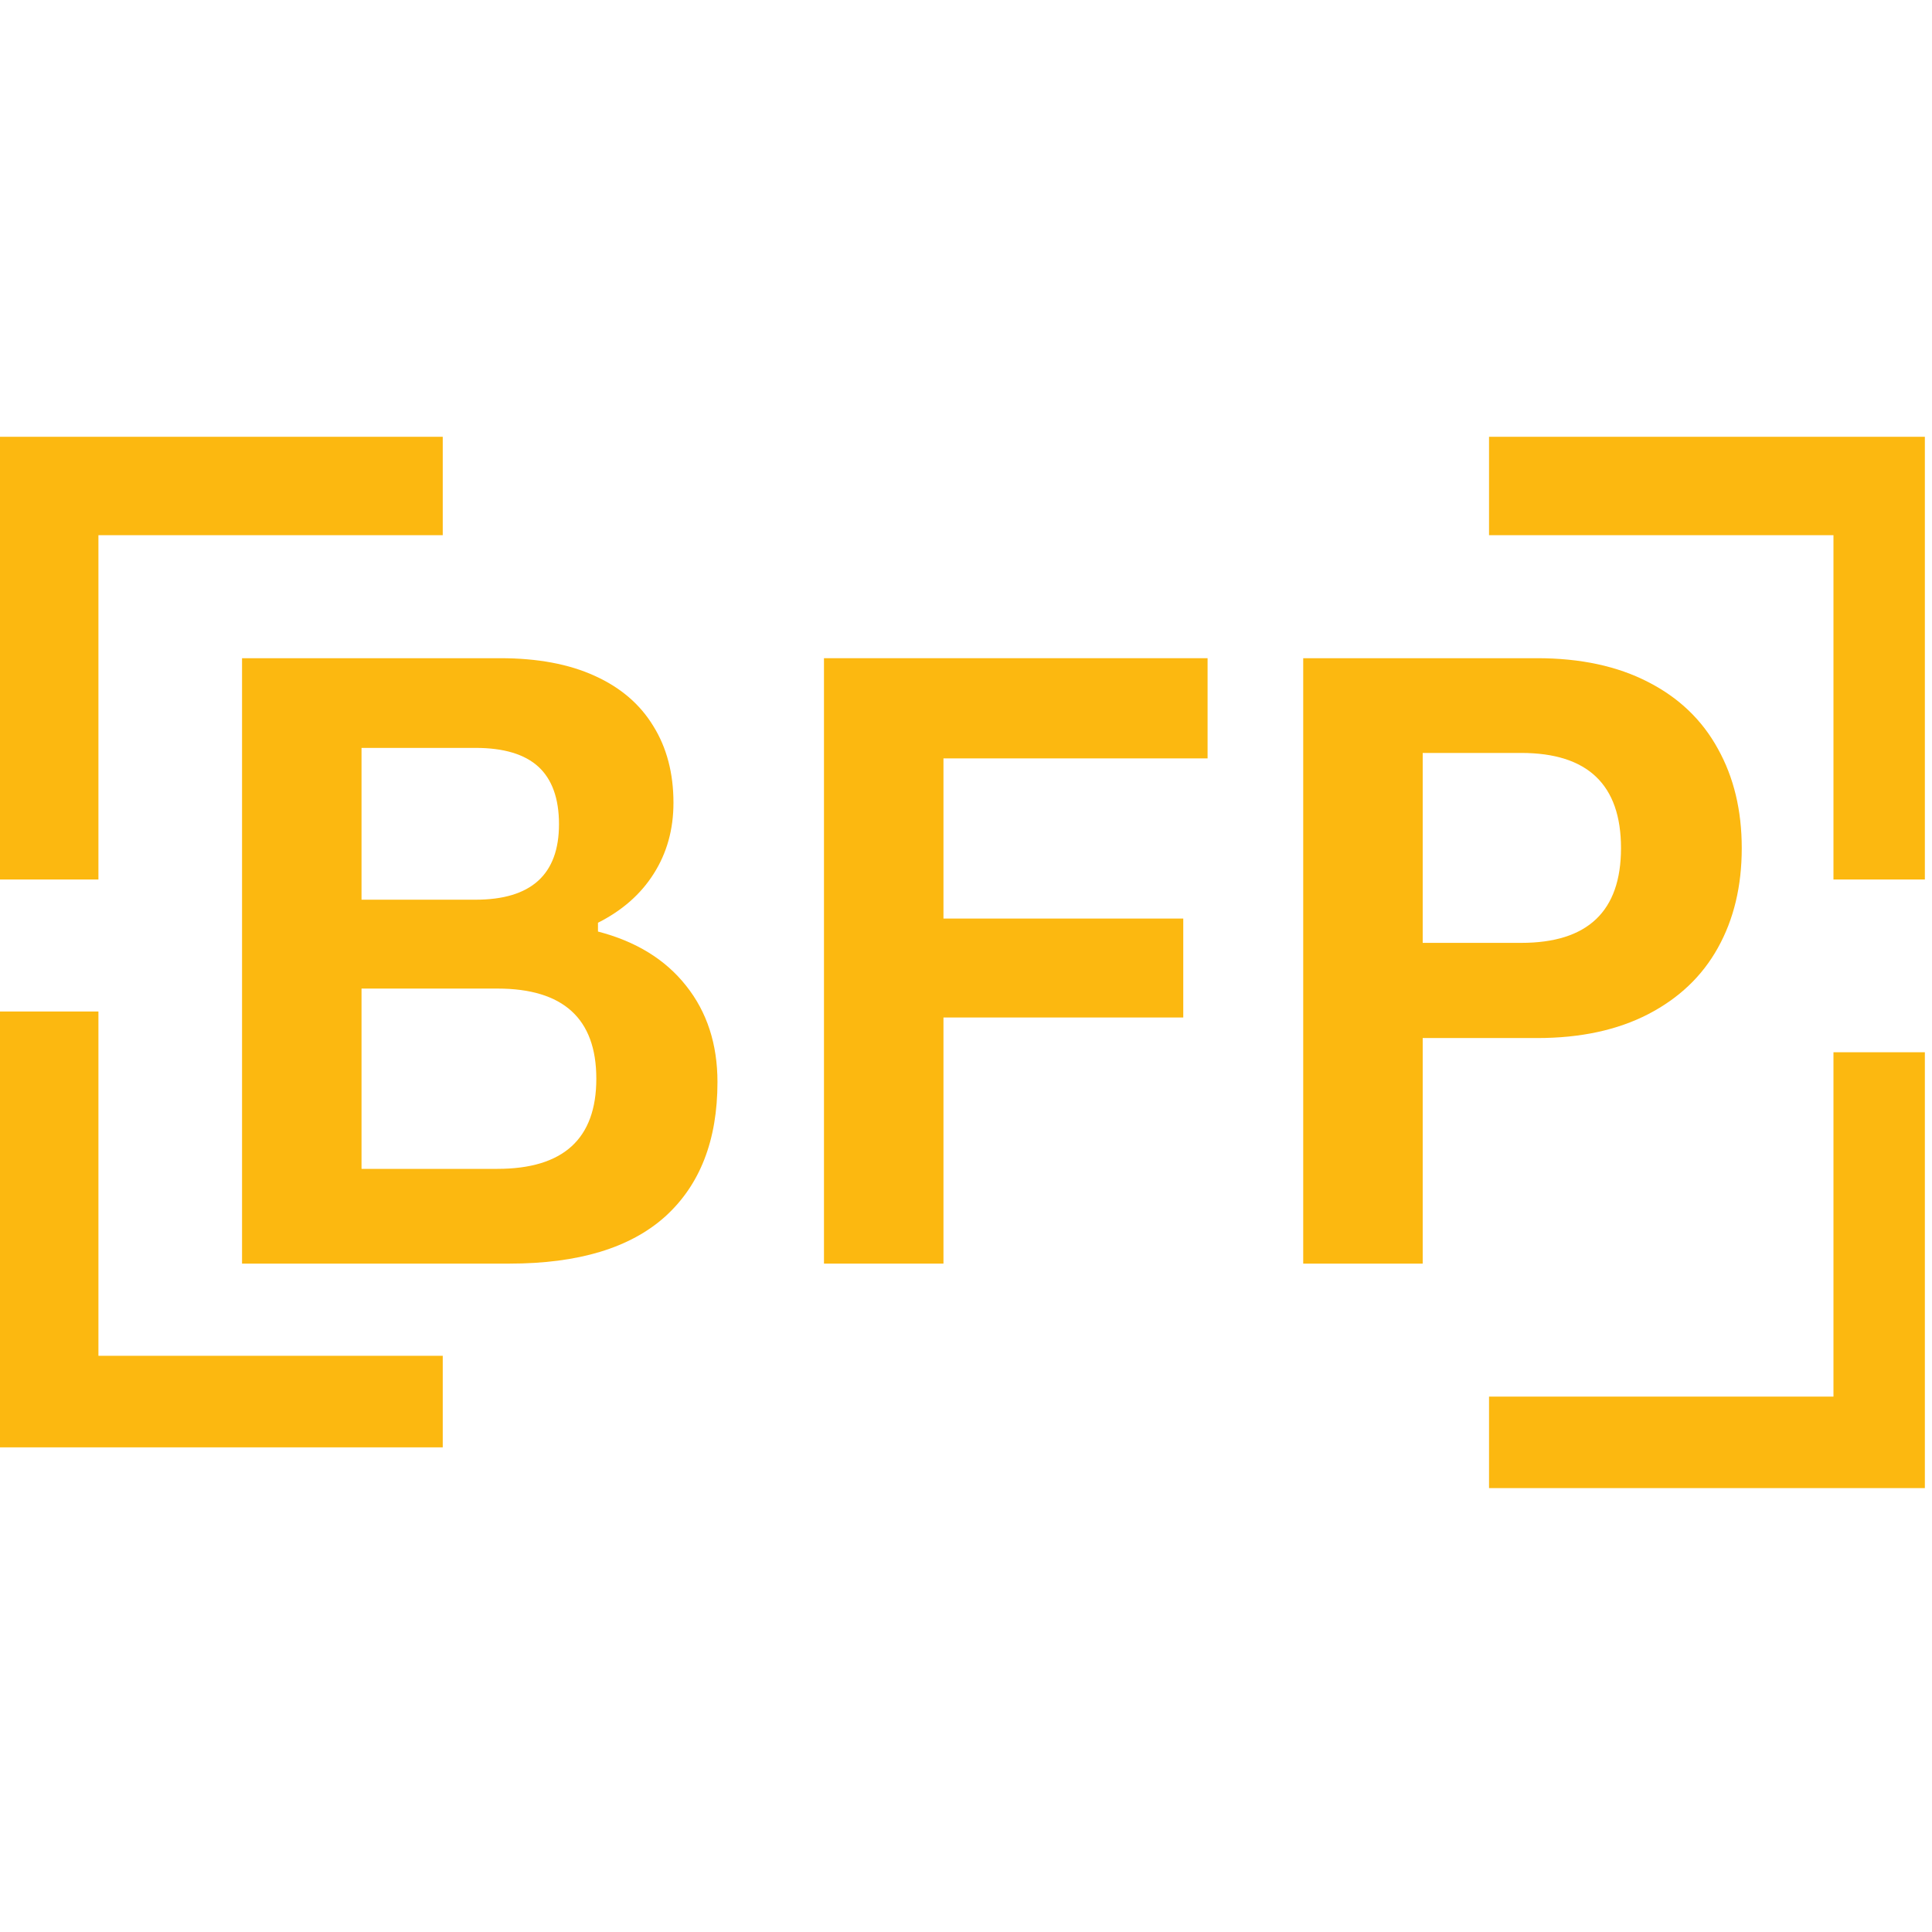
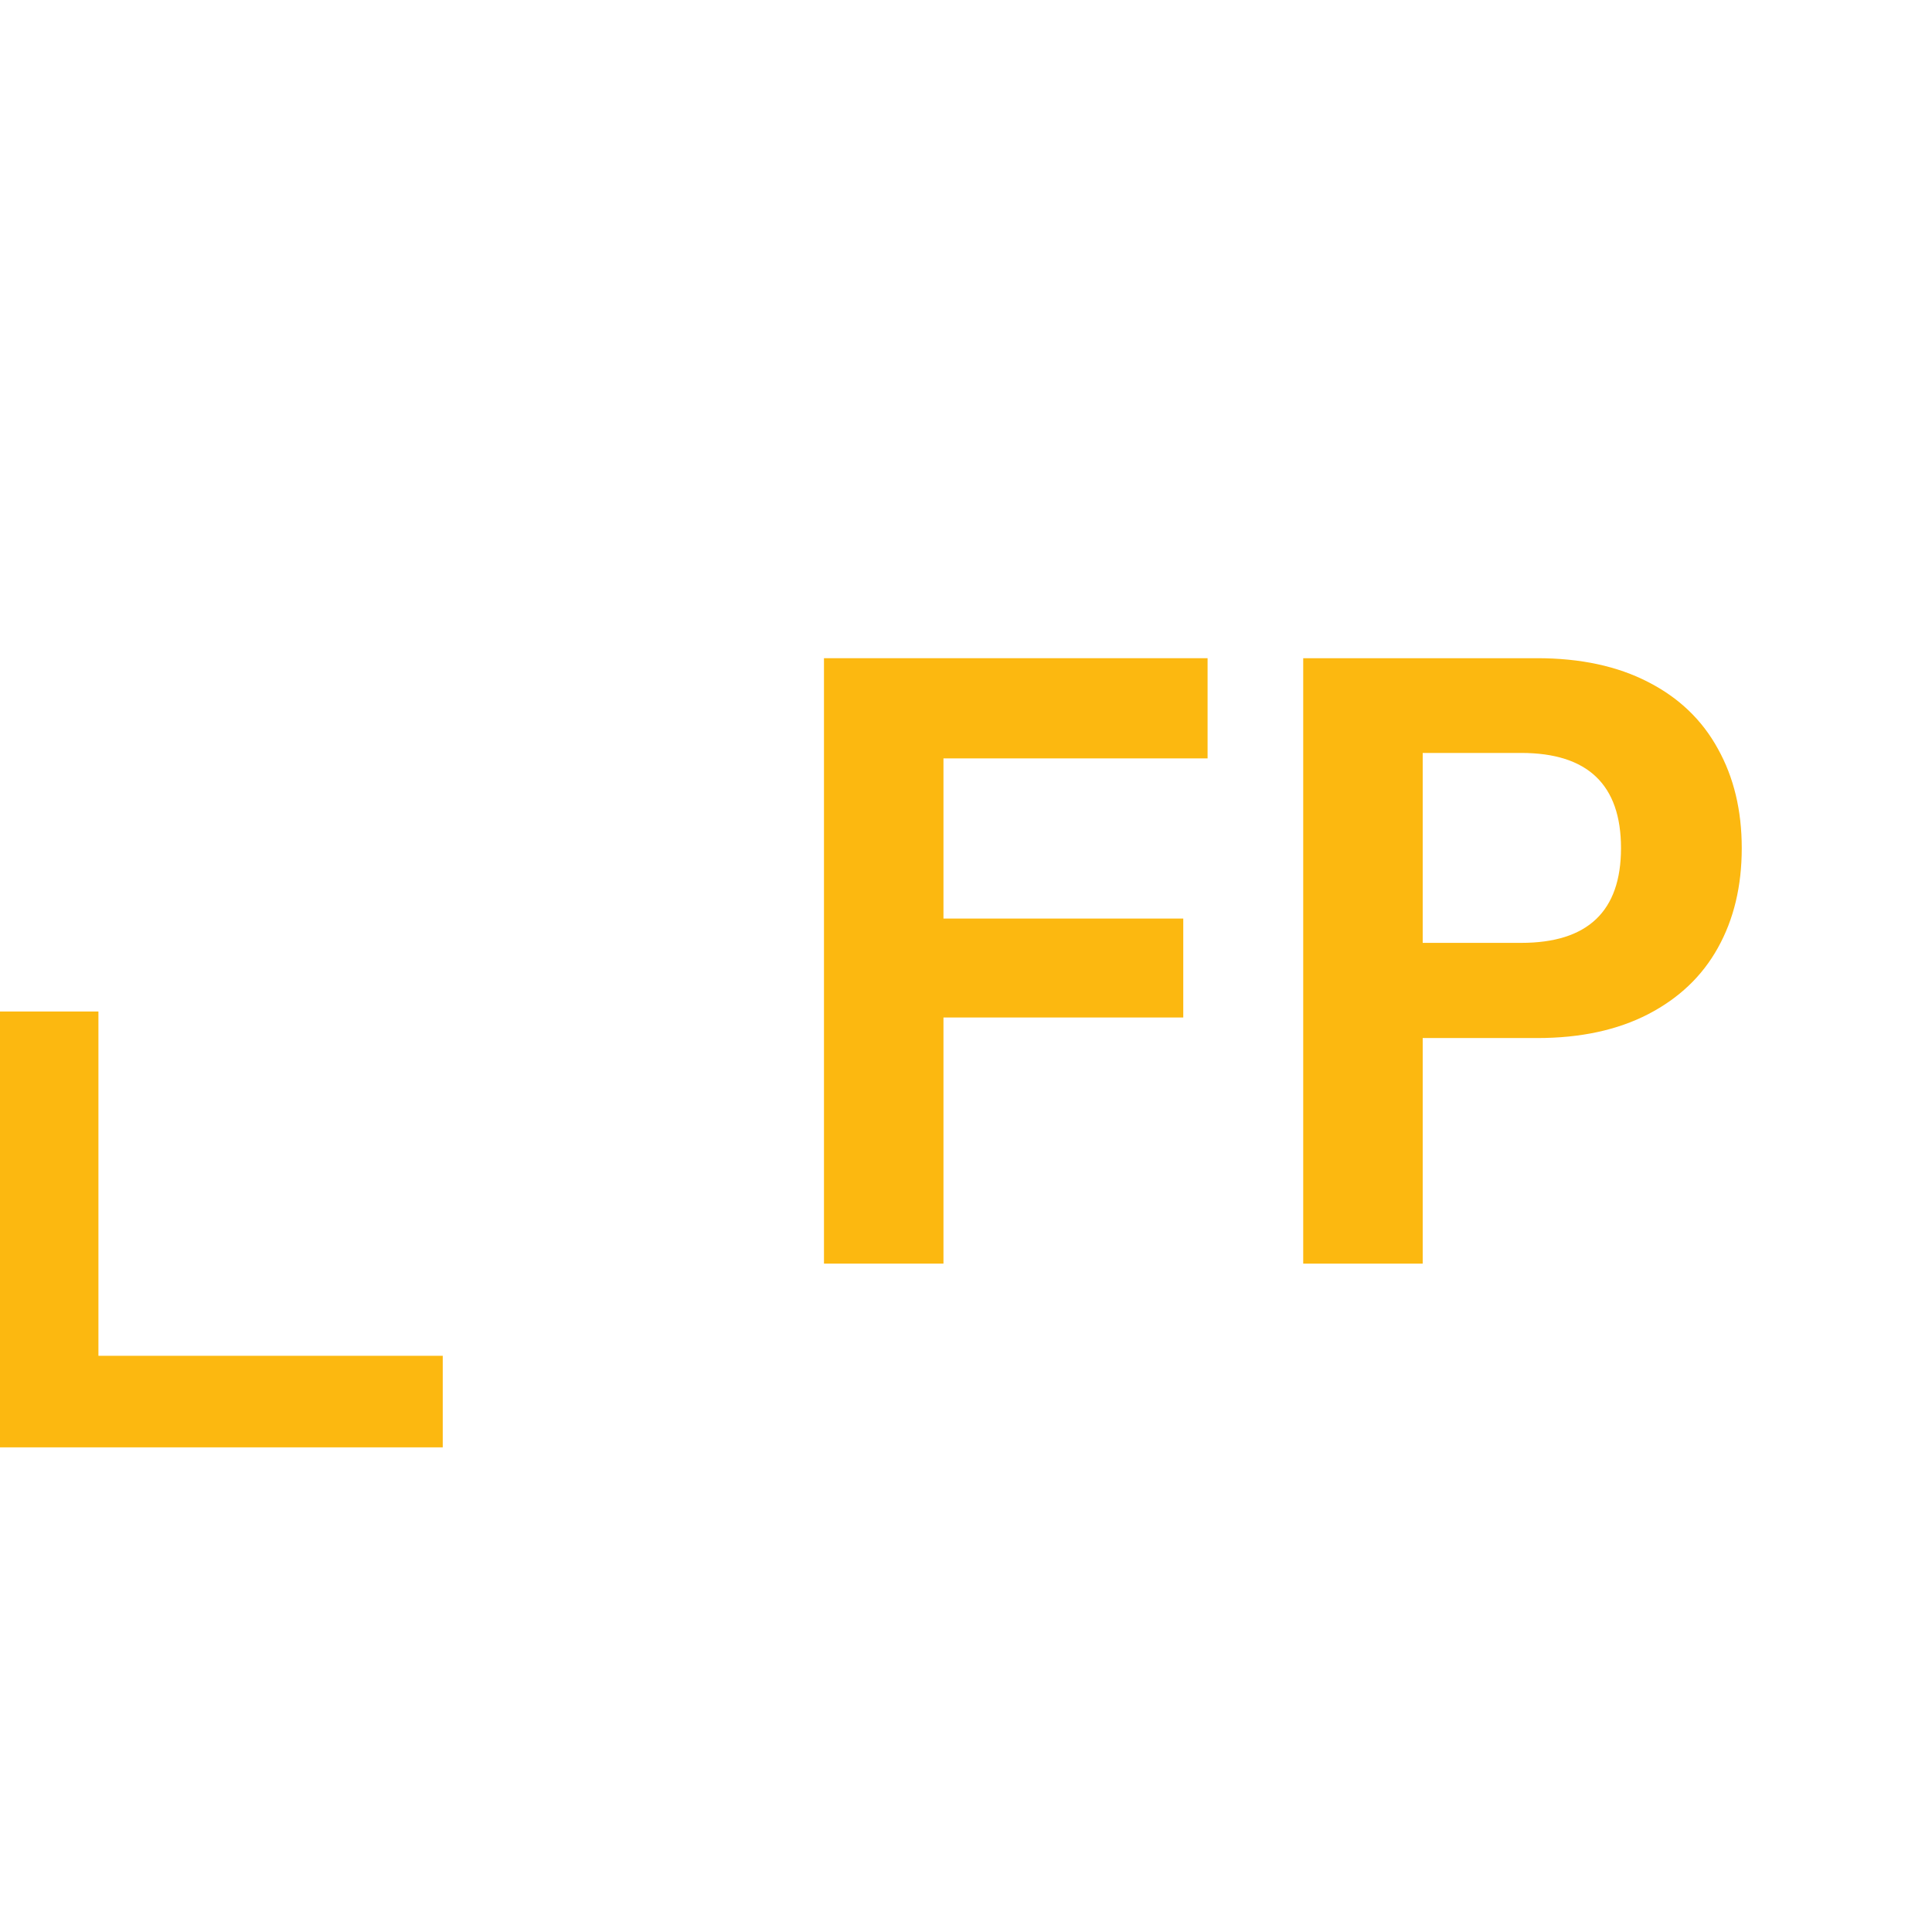
<svg xmlns="http://www.w3.org/2000/svg" width="96" zoomAndPan="magnify" viewBox="0 0 72 72" height="96" preserveAspectRatio="xMidYMid meet" version="1.0">
  <defs>
    <g />
    <clipPath id="bdfbd2bec4">
-       <path d="M 55.234 16.277 L 71.734 16.277 L 71.734 32.777 L 55.234 32.777 Z M 55.234 16.277 " clip-rule="nonzero" />
-     </clipPath>
+       </clipPath>
    <clipPath id="d3a93a77c8">
      <path d="M 0.492 0.277 L 16.734 0.277 L 16.734 16.777 L 0.492 16.777 Z M 0.492 0.277 " clip-rule="nonzero" />
    </clipPath>
    <clipPath id="ce316d8a10">
      <rect x="0" width="17" y="0" height="17" />
    </clipPath>
    <clipPath id="ecc188d882">
      <rect x="0" width="61" y="0" height="44" />
    </clipPath>
    <clipPath id="8f75dd6eb0">
      <path d="M 55.234 38.957 L 71.734 38.957 L 71.734 55.457 L 55.234 55.457 Z M 55.234 38.957 " clip-rule="nonzero" />
    </clipPath>
    <clipPath id="bc0b5c8eba">
      <path d="M 0.492 1.215 L 16.734 1.215 L 16.734 17.457 L 0.492 17.457 Z M 0.492 1.215 " clip-rule="nonzero" />
    </clipPath>
    <clipPath id="a87ed11523">
-       <rect x="0" width="17" y="0" height="18" />
-     </clipPath>
+       </clipPath>
    <clipPath id="5b7ec0f523">
-       <path d="M 0 16.277 L 16.5 16.277 L 16.5 32.777 L 0 32.777 Z M 0 16.277 " clip-rule="nonzero" />
-     </clipPath>
+       </clipPath>
    <clipPath id="90c9a5a747">
      <path d="M 0 37.438 L 16.5 37.438 L 16.5 53.938 L 0 53.938 Z M 0 37.438 " clip-rule="nonzero" />
    </clipPath>
    <clipPath id="b535b2ff55">
      <path d="M 0 0.695 L 16.5 0.695 L 16.5 16.938 L 0 16.938 Z M 0 0.695 " clip-rule="nonzero" />
    </clipPath>
    <clipPath id="b405c0eedf">
      <rect x="0" width="17" y="0" height="17" />
    </clipPath>
  </defs>
  <g clip-path="url(#bdfbd2bec4)">
    <g transform="matrix(1, 0, 0, 1, 55, 16)">
      <g clip-path="url(#ce316d8a10)">
        <g clip-path="url(#d3a93a77c8)">
          <path fill="#fcb810" d="M 13.328 17.035 L 16.992 17.035 L 16.992 0.277 L 0.234 0.277 L 0.234 3.945 L 13.328 3.945 Z M 13.328 17.035 " fill-opacity="1" fill-rule="nonzero" />
        </g>
      </g>
    </g>
  </g>
  <g transform="matrix(1, 0, 0, 1, 6, 13)">
    <g clip-path="url(#ecc188d882)">
      <g fill="#fcb810" fill-opacity="1">
        <g transform="translate(0.082, 34.091)">
          <g>
-             <path d="M 2.938 0 L 2.938 -22.562 L 12.562 -22.562 C 13.945 -22.562 15.117 -22.344 16.078 -21.906 C 17.047 -21.469 17.773 -20.844 18.266 -20.031 C 18.766 -19.227 19.016 -18.273 19.016 -17.172 C 19.016 -16.18 18.77 -15.301 18.281 -14.531 C 17.801 -13.77 17.109 -13.16 16.203 -12.703 L 16.203 -12.375 C 17.617 -12.008 18.711 -11.336 19.484 -10.359 C 20.266 -9.379 20.656 -8.18 20.656 -6.766 C 20.656 -4.598 20.004 -2.926 18.703 -1.75 C 17.398 -0.582 15.469 0 12.906 0 Z M 11.641 -13.562 C 13.711 -13.562 14.75 -14.5 14.75 -16.375 C 14.75 -17.332 14.492 -18.047 13.984 -18.516 C 13.473 -18.984 12.691 -19.219 11.641 -19.219 L 7.391 -19.219 L 7.391 -13.562 Z M 12.453 -3.531 C 14.91 -3.531 16.141 -4.648 16.141 -6.891 C 16.141 -9.129 14.91 -10.25 12.453 -10.25 L 7.391 -10.25 L 7.391 -3.531 Z M 12.453 -3.531 " />
-           </g>
+             </g>
        </g>
      </g>
      <g fill="#fcb810" fill-opacity="1">
        <g transform="translate(21.769, 34.091)">
          <g>
            <path d="M 17.234 -22.562 L 17.234 -18.828 L 7.391 -18.828 L 7.391 -12.859 L 16.328 -12.859 L 16.328 -9.172 L 7.391 -9.172 L 7.391 0 L 2.938 0 L 2.938 -22.562 Z M 17.234 -22.562 " />
          </g>
        </g>
      </g>
      <g fill="#fcb810" fill-opacity="1">
        <g transform="translate(39.629, 34.091)">
          <g>
            <path d="M 11.656 -22.562 C 13.27 -22.562 14.648 -22.266 15.797 -21.672 C 16.941 -21.086 17.805 -20.258 18.391 -19.188 C 18.984 -18.125 19.281 -16.891 19.281 -15.484 C 19.281 -14.066 18.984 -12.828 18.391 -11.766 C 17.805 -10.711 16.941 -9.891 15.797 -9.297 C 14.648 -8.703 13.27 -8.406 11.656 -8.406 L 7.391 -8.406 L 7.391 0 L 2.938 0 L 2.938 -22.562 Z M 11.062 -11.953 C 13.539 -11.953 14.781 -13.129 14.781 -15.484 C 14.781 -17.848 13.539 -19.031 11.062 -19.031 L 7.391 -19.031 L 7.391 -11.953 Z M 11.062 -11.953 " />
          </g>
        </g>
      </g>
    </g>
  </g>
  <g clip-path="url(#8f75dd6eb0)">
    <g transform="matrix(1, 0, 0, 1, 55, 38)">
      <g clip-path="url(#a87ed11523)">
        <g clip-path="url(#bc0b5c8eba)">
          <path fill="#fcb810" d="M 13.328 0.957 L 16.992 0.957 L 16.992 17.715 L 0.234 17.715 L 0.234 14.047 L 13.328 14.047 Z M 13.328 0.957 " fill-opacity="1" fill-rule="nonzero" />
        </g>
      </g>
    </g>
  </g>
  <g clip-path="url(#5b7ec0f523)">
    <path fill="#fcb810" d="M 3.668 33.035 L 0 33.035 L 0 16.277 L 16.758 16.277 L 16.758 19.945 L 3.668 19.945 Z M 3.668 33.035 " fill-opacity="1" fill-rule="nonzero" />
  </g>
  <g clip-path="url(#90c9a5a747)">
    <g transform="matrix(1, 0, 0, 1, 0, 37)">
      <g clip-path="url(#b405c0eedf)">
        <g clip-path="url(#b535b2ff55)">
          <path fill="#fcb810" d="M 3.668 0.438 L 0 0.438 L 0 17.195 L 16.758 17.195 L 16.758 13.527 L 3.668 13.527 Z M 3.668 0.438 " fill-opacity="1" fill-rule="nonzero" />
        </g>
      </g>
    </g>
  </g>
</svg>